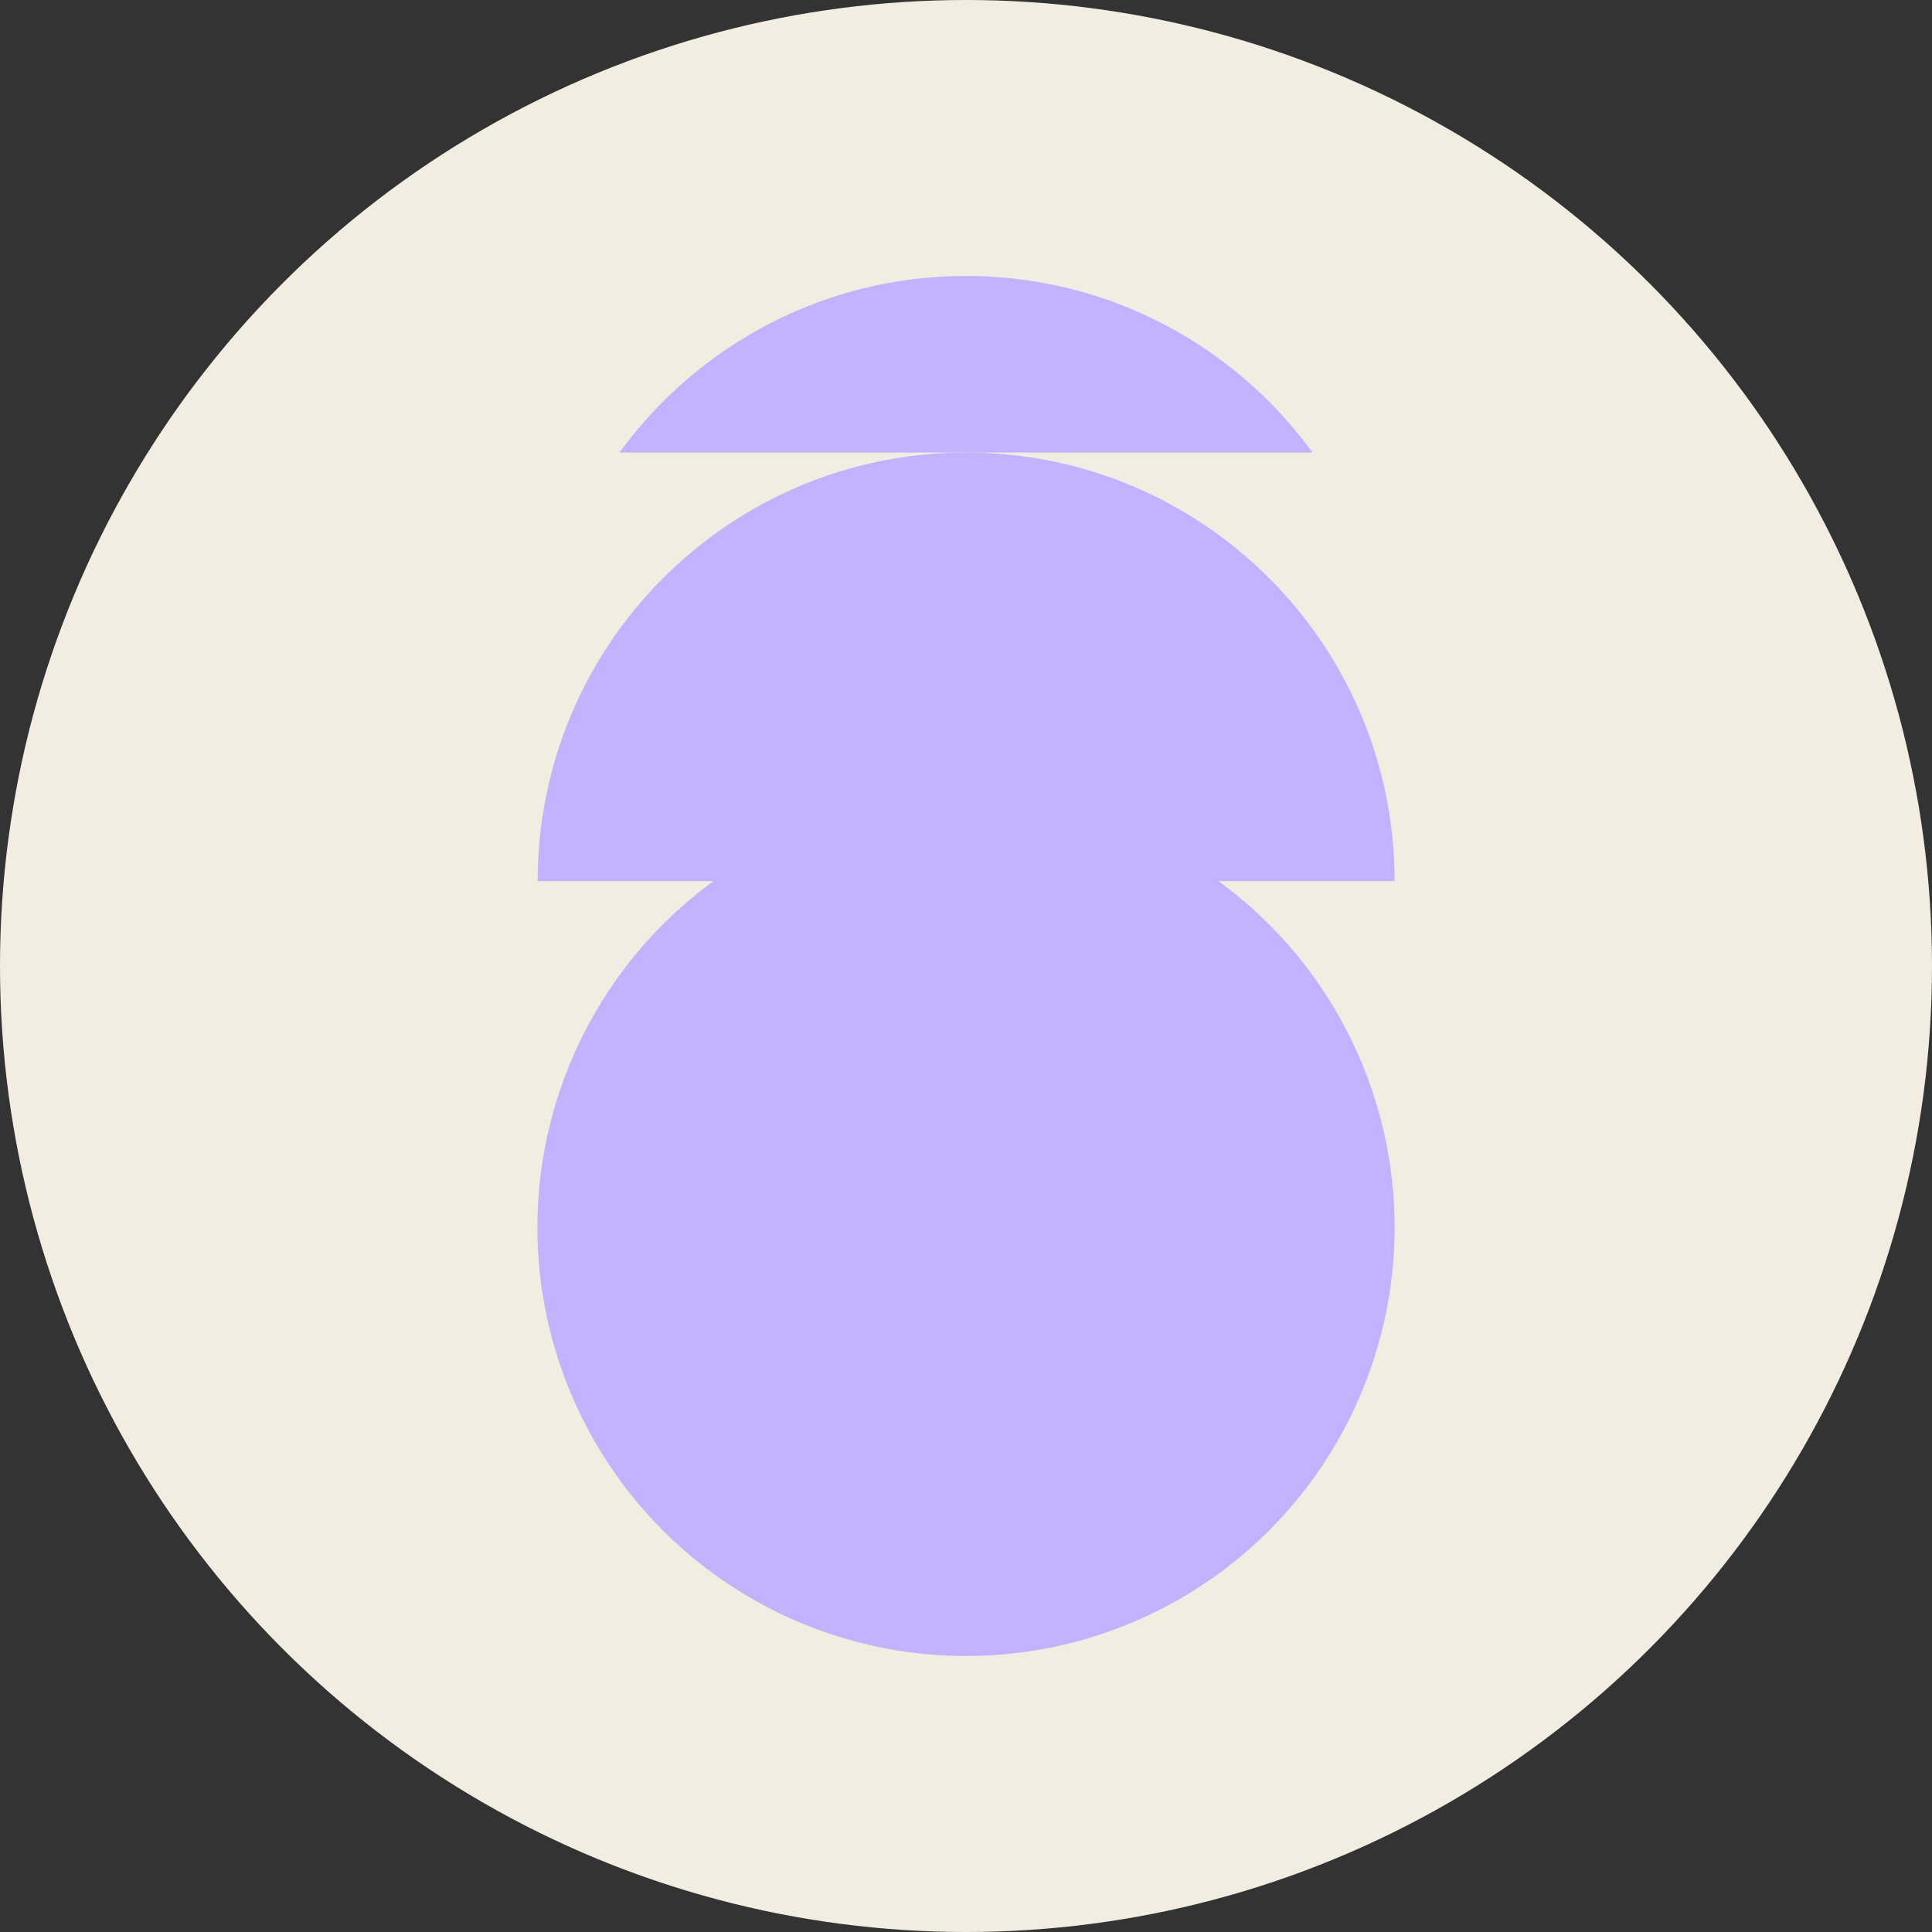
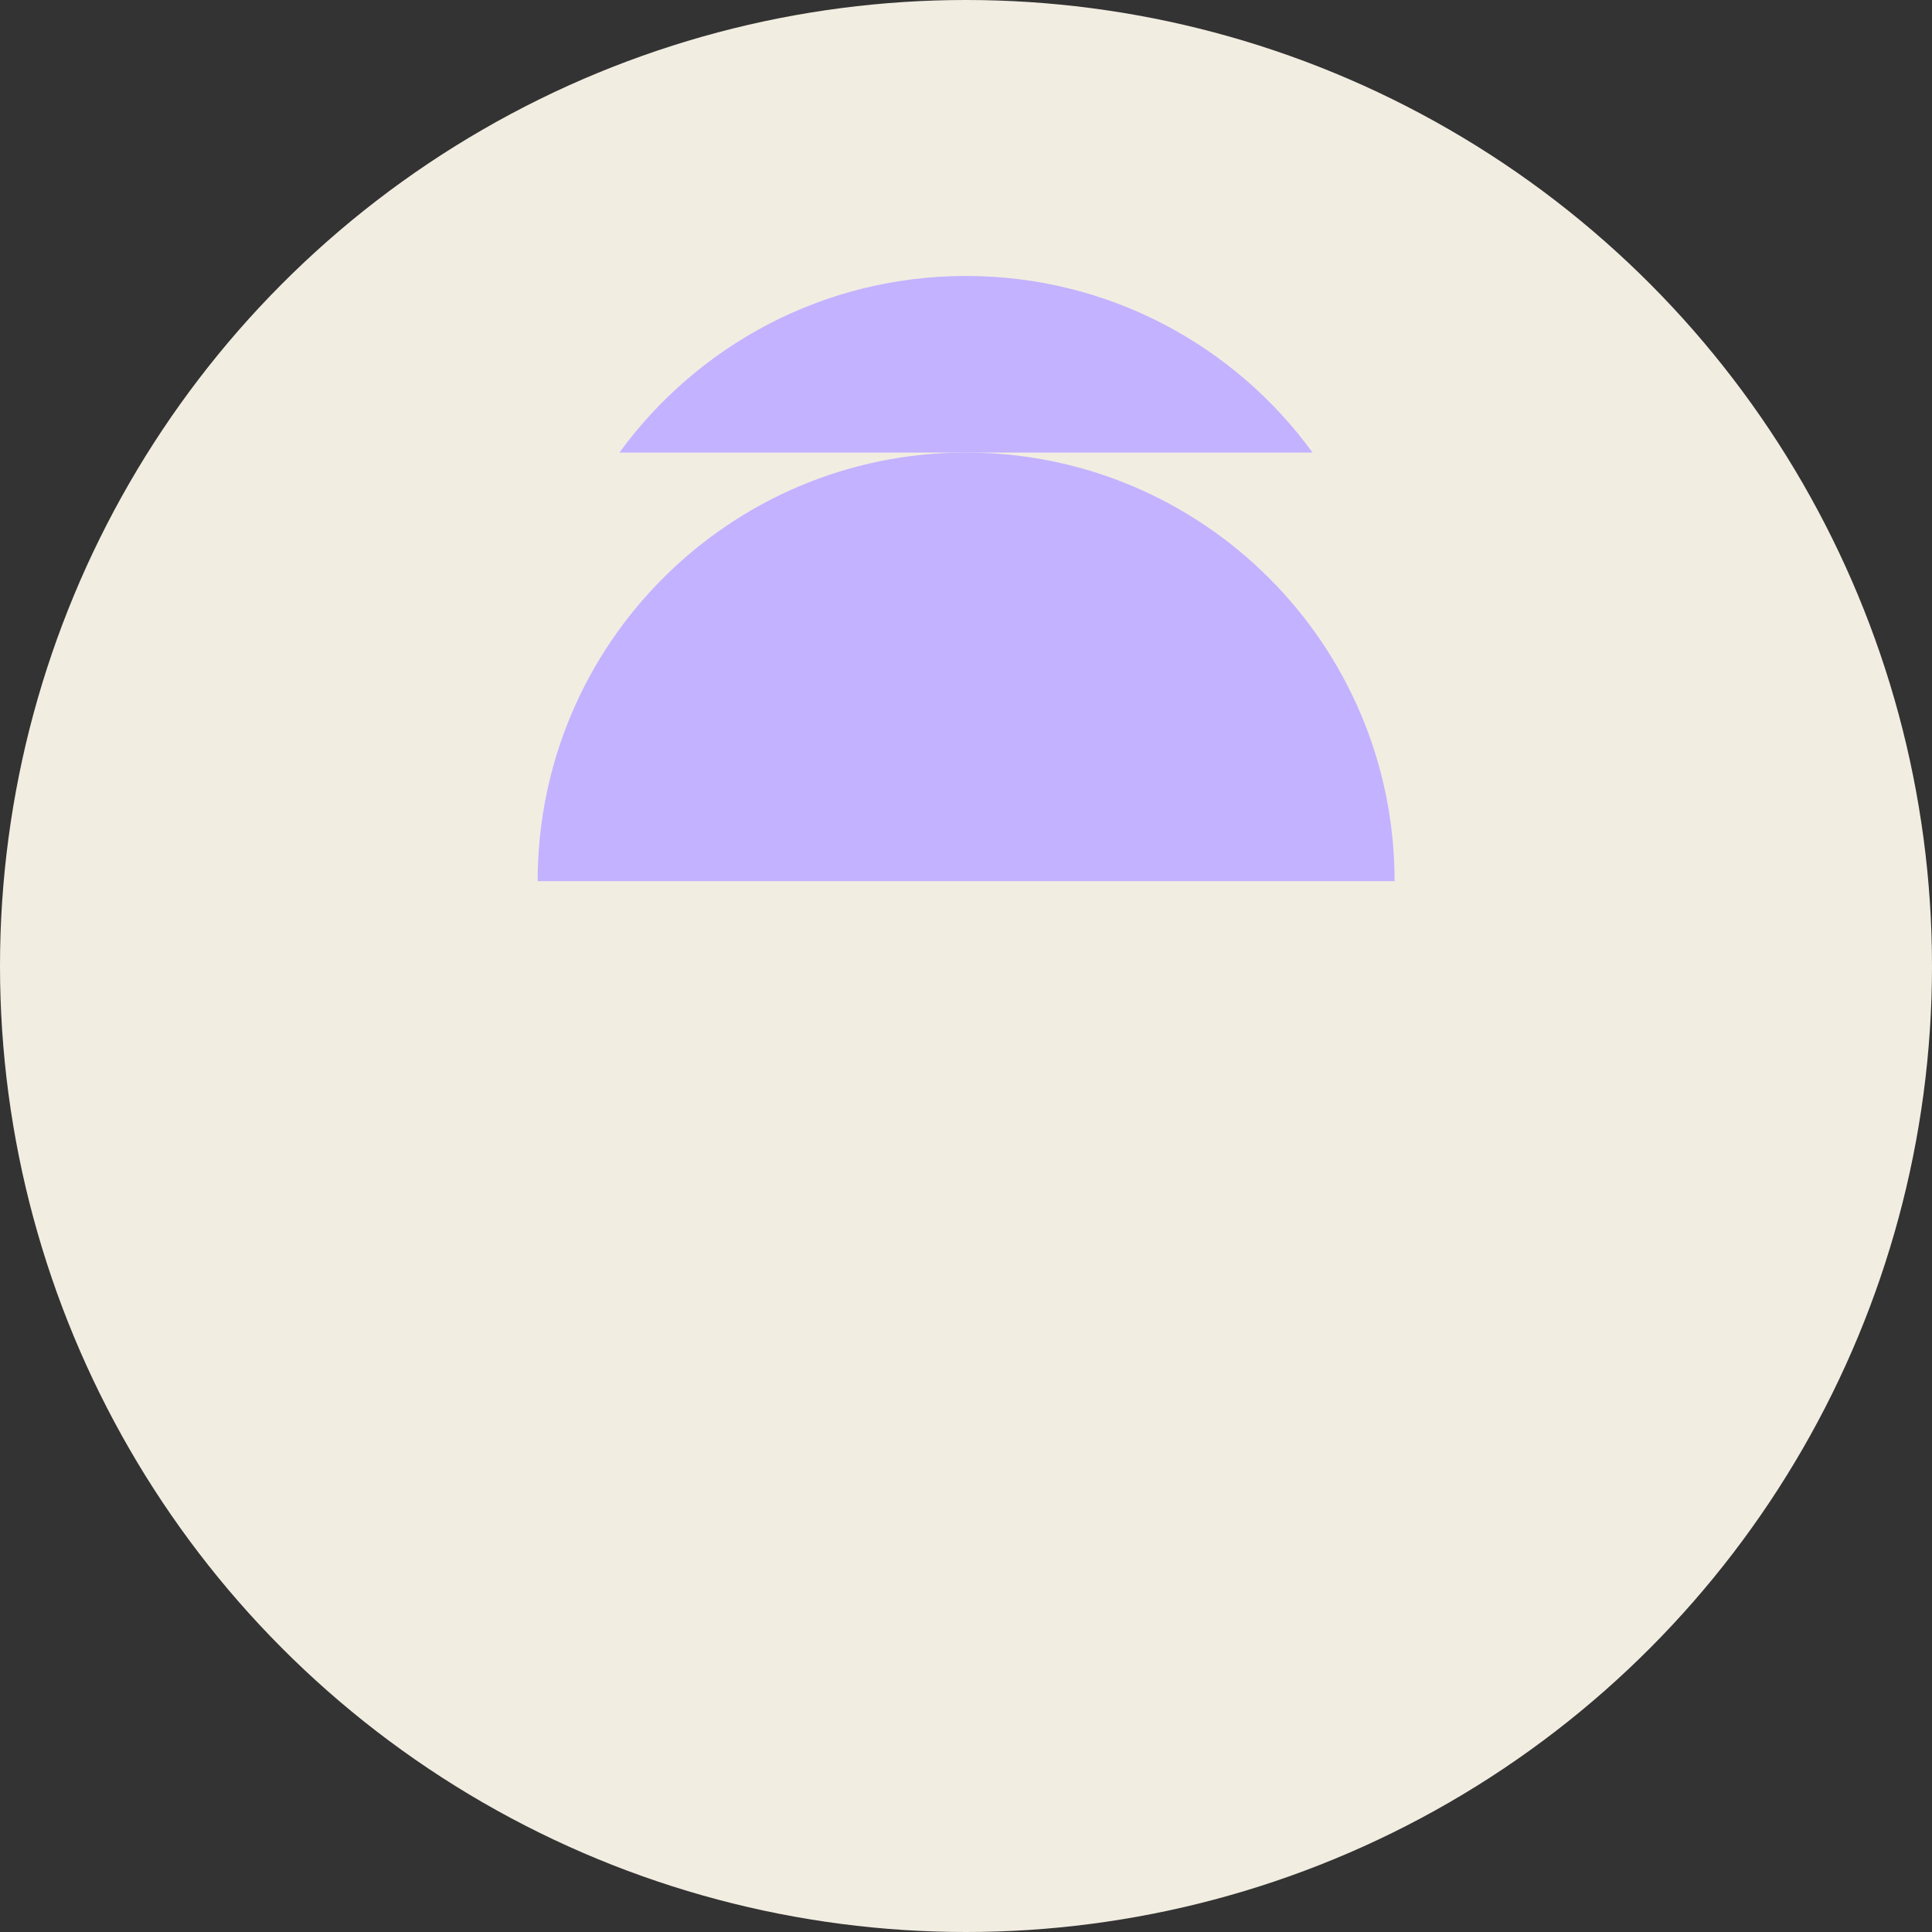
<svg xmlns="http://www.w3.org/2000/svg" id="Camada_1" data-name="Camada 1" viewBox="0 0 75.82 75.82">
  <rect x="0" y="0" width="75.82" height="75.82" fill="#333333" stroke="none" />
  <defs>
    <style>
      .cls-1 {
        fill: #f2ede1;
      }

      .cls-2 {
        fill: #c3b2ff;
        stroke-width: 0px;
      }
    </style>
  </defs>
  <circle class="cls-1" cx="37.91" cy="37.91" r="37.91" />
  <g>
-     <circle class="cls-2" cx="37.91" cy="48.17" r="16.82" />
    <path class="cls-2" d="M54.73,34.58H21.1c0-9.29,7.53-16.82,16.81-16.82,9.29,0,16.82,7.53,16.82,16.82Z" />
    <path class="cls-2" d="M51.5,17.76h-27.19c3.06-4.2,8.01-6.93,13.6-6.93,5.59,0,10.55,2.73,13.6,6.93Z" />
  </g>
</svg>